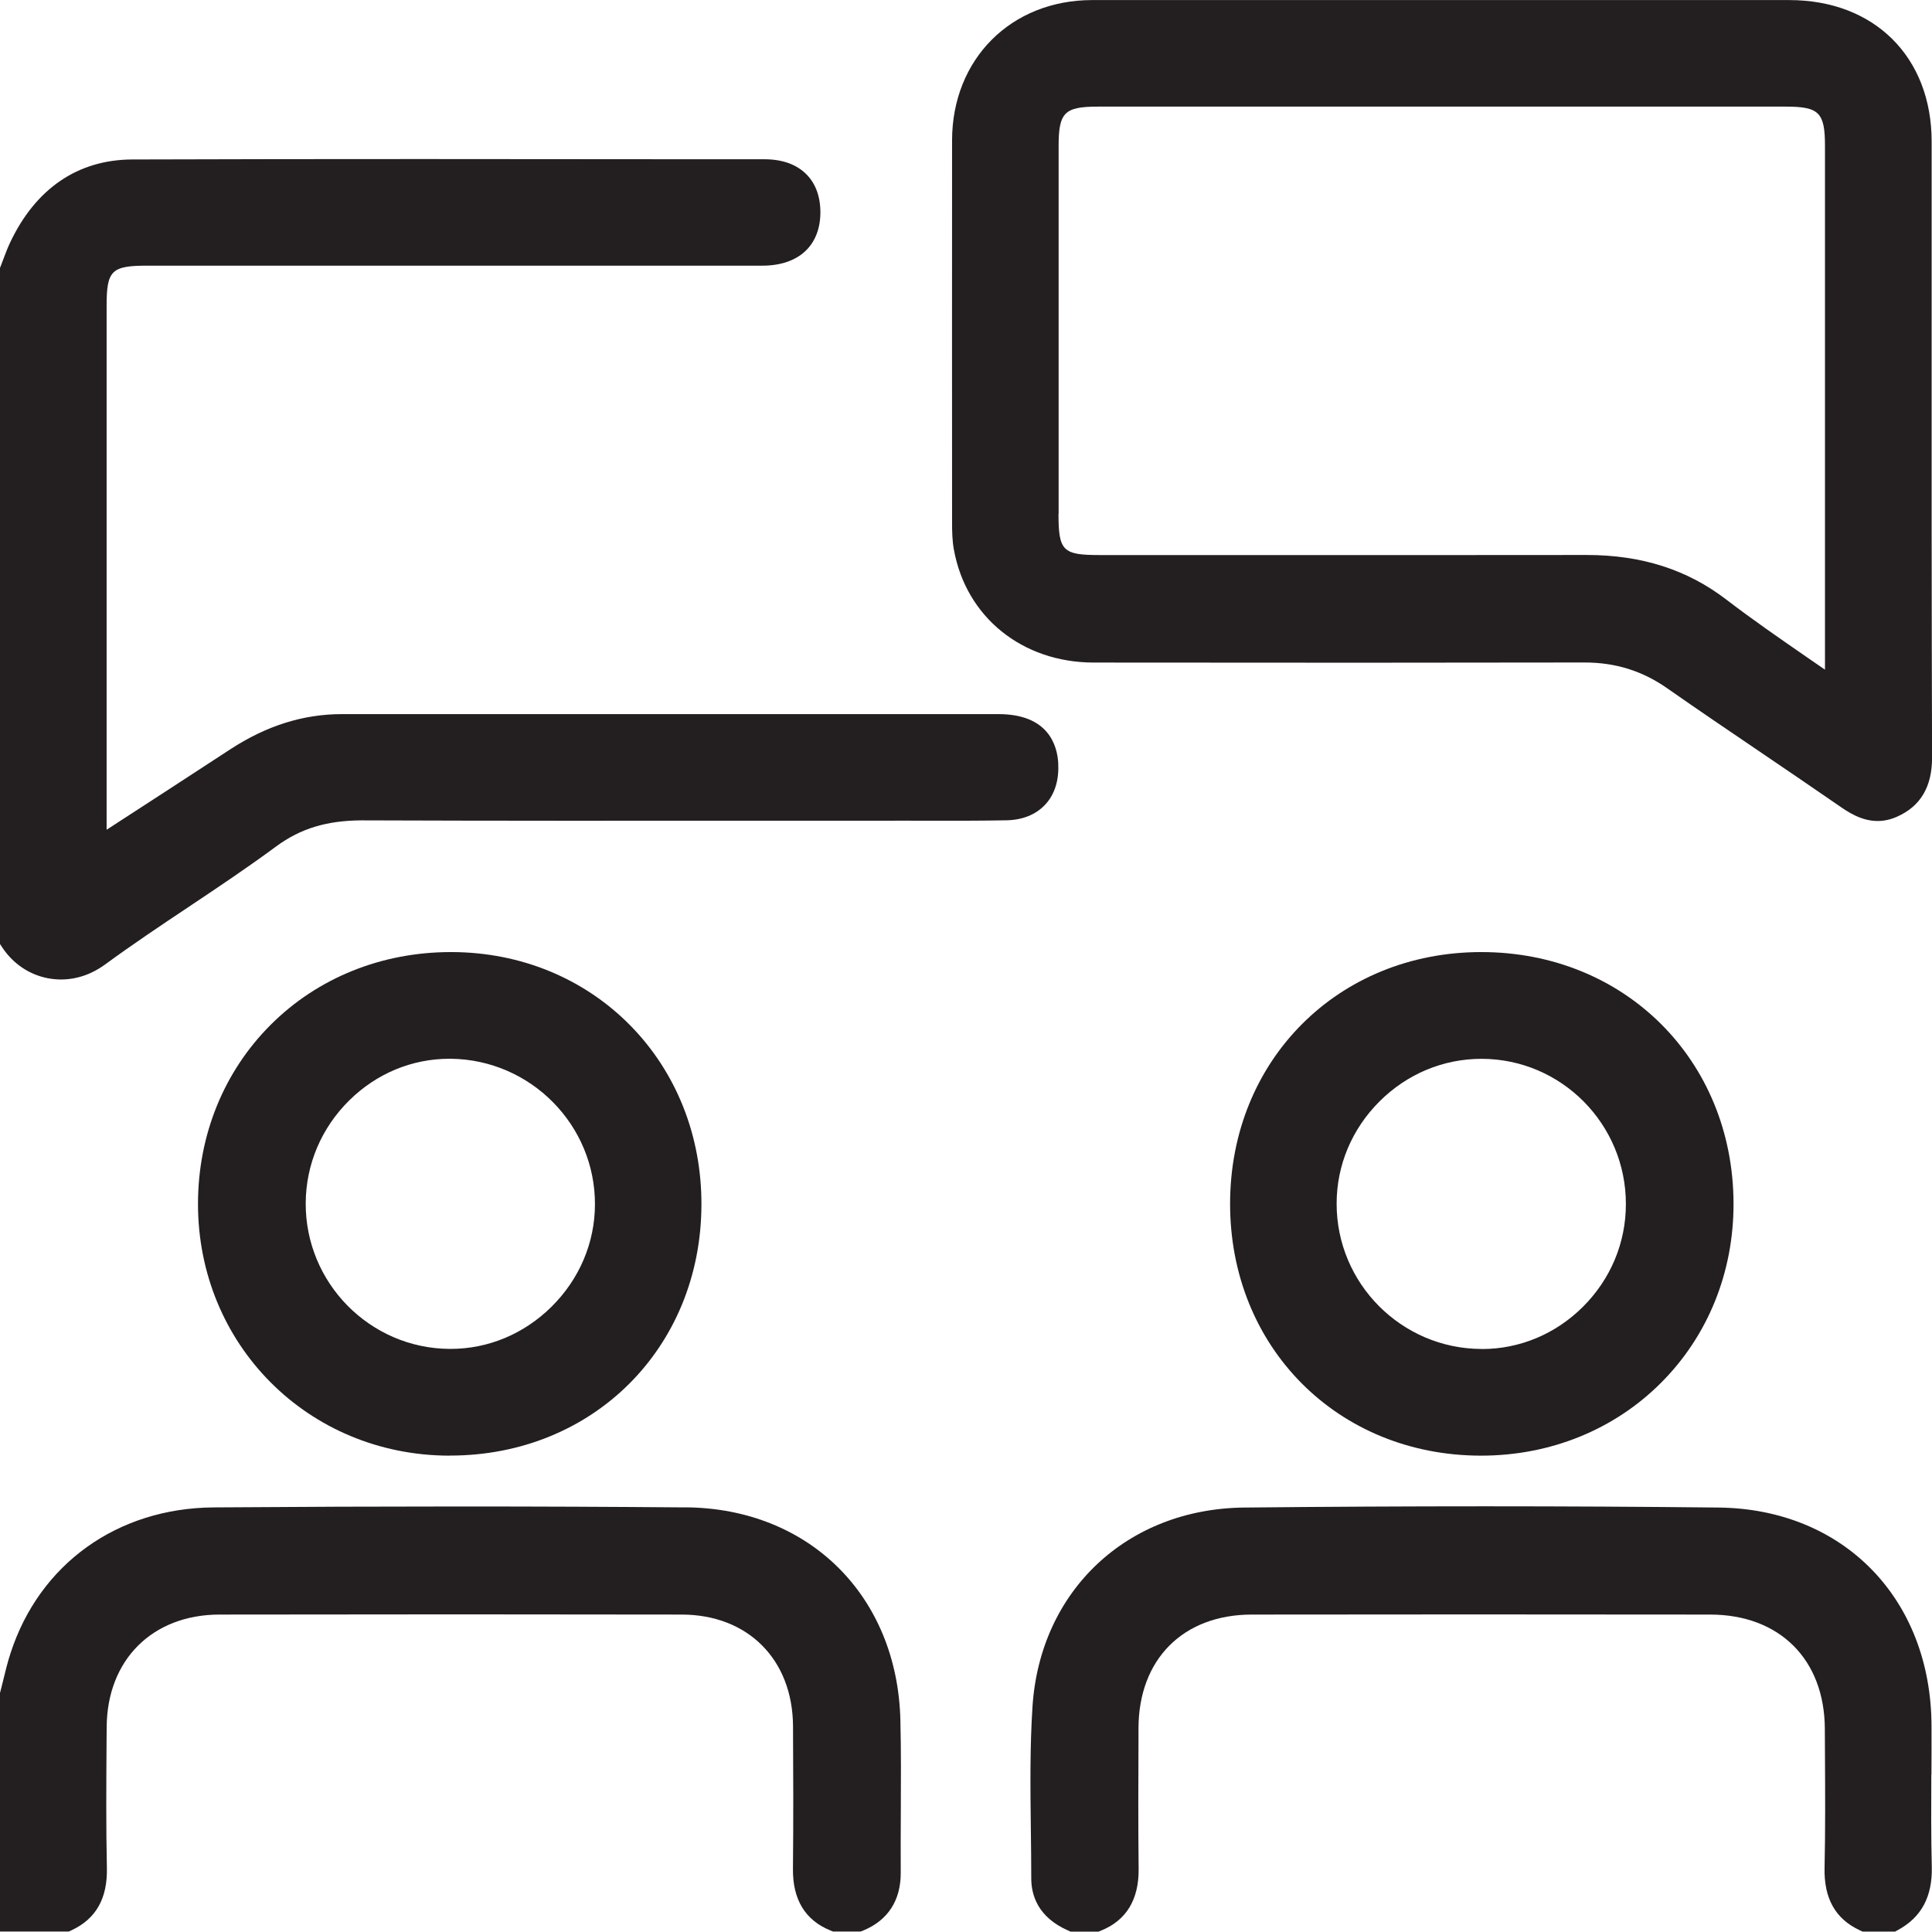
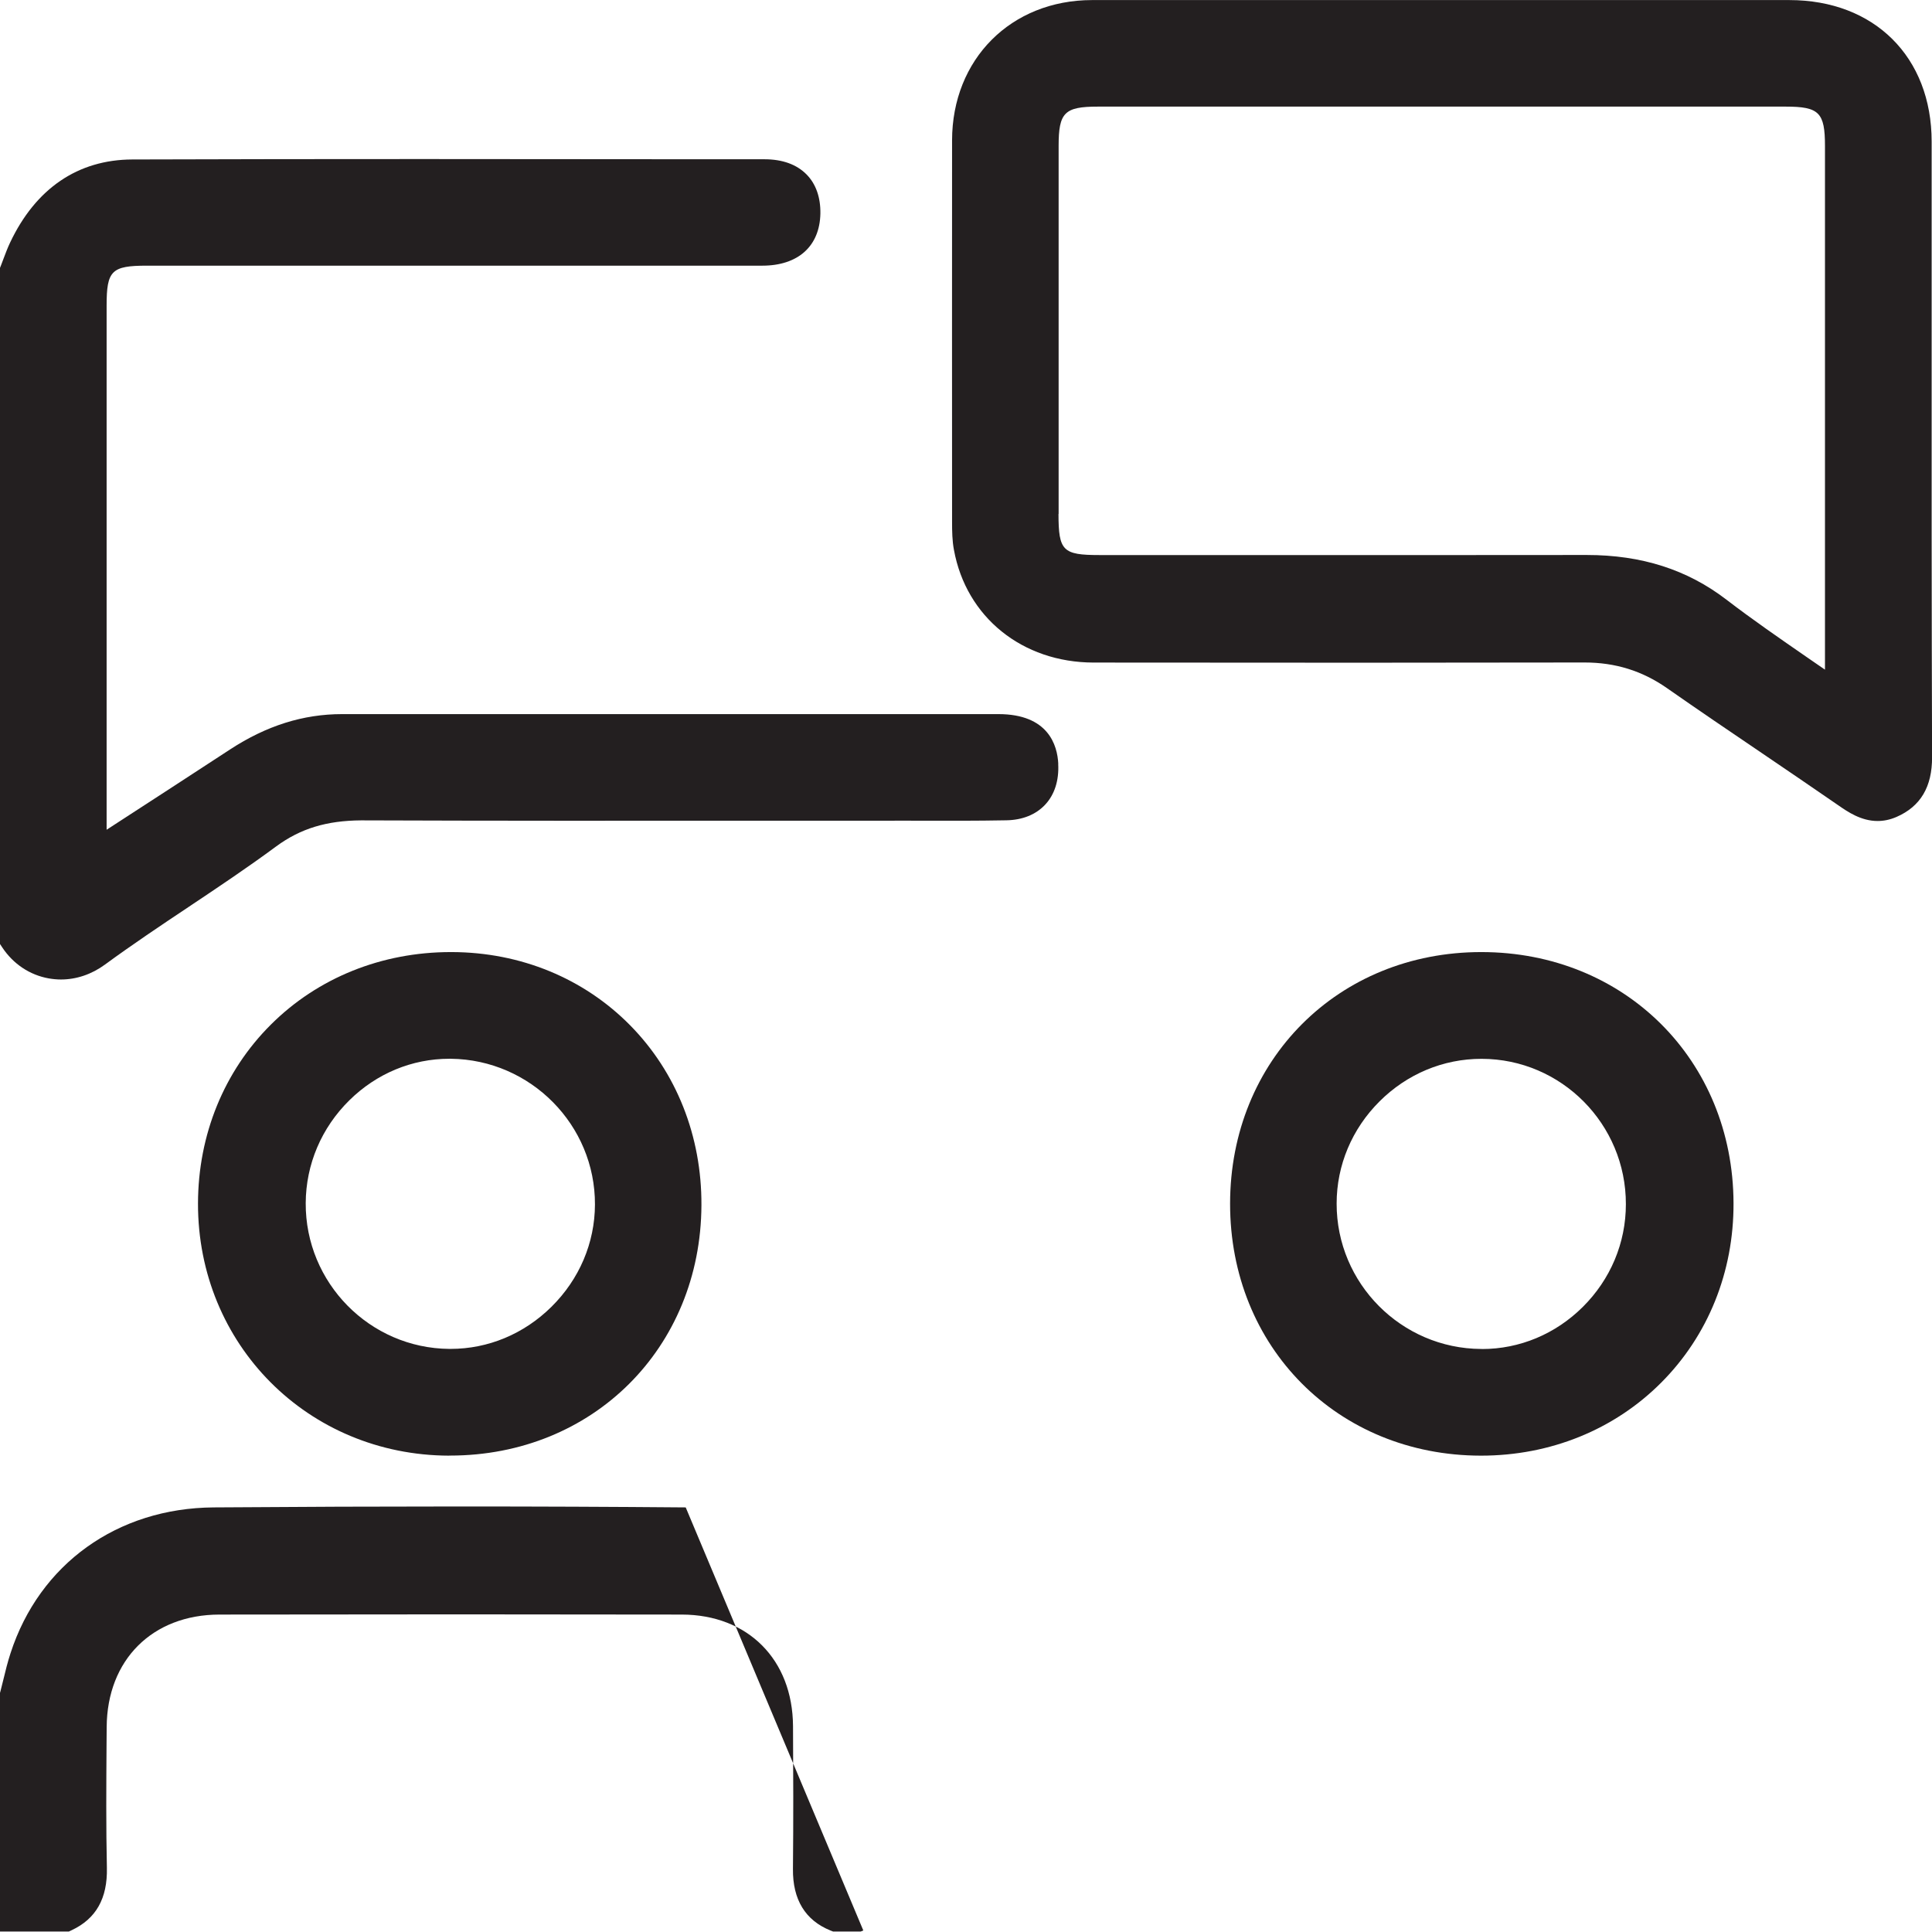
<svg xmlns="http://www.w3.org/2000/svg" viewBox="0 0 280.34 280.29" data-sanitized-data-name="Layer 2" data-name="Layer 2" id="Layer_2">
  <defs>
    <style>
      .cls-1 {
        fill: #231f20;
        stroke-width: 0px;
      }
    </style>
  </defs>
  <g data-sanitized-data-name="Layer 1" data-name="Layer 1" id="Layer_1-2">
    <g>
      <path d="m153.56,110.83c-.13-2.69-1.44-7.21-8.69-7.21-14.33,0-28.66,0-42.99,0-17.42,0-34.82,0-52.23,0h0c-5.66,0-10.99,1.68-16.27,5.13-5.96,3.89-11.93,7.78-17.91,11.65v-20.35c0-18.57,0-37.14,0-55.71,0-5.08.71-5.79,5.86-5.79h25.32c21.32,0,42.64,0,63.96,0,5.2,0,8.34-2.83,8.43-7.56.04-2.34-.65-4.3-2-5.67-1.44-1.46-3.5-2.21-6.13-2.21h-8.23c-27.36-.03-55.66-.06-83.49.03-7.88.03-14.01,4.2-17.73,12.07-.37.78-.66,1.57-.95,2.33-.12.33-.25.66-.37.98l-.14.35v98.11l.33.5c1.6,2.41,4,4,6.74,4.49.59.1,1.18.16,1.77.16,2.23,0,4.44-.74,6.37-2.15,3.97-2.91,8.14-5.7,12.19-8.4,4.19-2.8,8.52-5.69,12.66-8.75,3.58-2.64,7.38-3.75,12.33-3.79,19.23.07,38.78.06,57.69.05h18.65c1.49-.02,3.04,0,4.55,0,4.18.01,8.49.02,12.75-.06,2.34-.04,4.28-.83,5.62-2.26,1.37-1.46,2.03-3.52,1.9-5.93Z" class="cls-1" />
-       <path d="m99.5,218.73c-21.3-.18-43.71-.18-68.5,0-13.98.1-25.27,8.21-29.47,21.15-.42,1.28-.74,2.58-1.04,3.83-.14.56-.28,1.12-.42,1.68l-.07.25v34.63h10l.4-.19c3.54-1.66,5.21-4.62,5.11-9.06-.13-5.93-.09-11.99-.05-17.84l.02-2.59c.06-9.74,6.63-16.29,16.35-16.31,23.9-.04,45.85-.04,67.11,0,9.59.02,16.07,6.52,16.13,16.18.04,6.61.06,13.7-.01,20.72-.05,4.46,1.79,7.47,5.46,8.95l.36.14h4.02l.37-.15c3.58-1.48,5.45-4.38,5.43-8.39-.02-2.82,0-5.63.01-8.45.02-4.48.05-9.12-.06-13.69-.44-18.02-13.25-30.72-31.13-30.87Z" class="cls-1" />
-       <path d="m280.26,257.49c.01-2.35.02-4.7.01-7.05-.06-18.46-12.77-31.49-30.89-31.69-22.1-.24-45.26-.24-68.83,0-16.99.17-29.63,12.04-30.73,28.87-.39,5.94-.31,11.97-.24,17.81.03,2.38.06,4.76.06,7.13,0,2.38.92,5.62,5.34,7.56l.38.17h4.04l.36-.15c3.67-1.48,5.5-4.49,5.46-8.95-.07-6.35-.05-12.82-.02-19.08v-1.38c.04-9.98,6.48-16.43,16.4-16.45,20.57-.03,42.34-.03,66.57,0,10.06.01,16.58,6.52,16.62,16.58l.02,3.91c.03,5.33.06,10.84-.06,16.25-.1,4.45,1.57,7.42,5.11,9.07l.4.19h4.73l.45-.25c3.38-1.85,4.97-4.84,4.87-9.14-.11-4.46-.09-9-.07-13.4Z" class="cls-1" />
+       <path d="m99.5,218.73c-21.3-.18-43.71-.18-68.5,0-13.98.1-25.27,8.21-29.47,21.15-.42,1.28-.74,2.58-1.04,3.83-.14.56-.28,1.12-.42,1.68l-.07.25v34.63h10l.4-.19c3.54-1.66,5.21-4.62,5.11-9.06-.13-5.93-.09-11.99-.05-17.84l.02-2.59c.06-9.74,6.63-16.29,16.35-16.31,23.9-.04,45.85-.04,67.11,0,9.59.02,16.07,6.52,16.13,16.18.04,6.61.06,13.7-.01,20.72-.05,4.46,1.79,7.47,5.46,8.95l.36.14h4.02l.37-.15Z" class="cls-1" />
      <path d="m138.42,79.79c1.78,9.77,9.92,16.33,20.25,16.35,28.82.03,50.78.03,71.22-.01h.05c4.45,0,8.35,1.21,11.93,3.71,4.54,3.17,9.19,6.33,13.7,9.38,3.75,2.55,7.5,5.09,11.23,7.67,1.3.9,3.24,2.24,5.65,2.24.86,0,1.77-.17,2.74-.59,3.49-1.52,5.18-4.37,5.16-8.69-.07-21.16-.07-42.68-.06-63.49,0-8.6,0-17.2,0-25.8,0-12.29-8.31-20.55-20.66-20.55-11.81,0-23.61,0-35.42,0h-15.03s-15.11,0-15.11,0c-11.87,0-23.74,0-35.61,0-11.76.01-20.3,8.58-20.31,20.36-.02,18.44,0,36.87,0,55.31,0,1.45.02,2.77.27,4.11Zm15.19-5.21c0-17.8,0-35.6,0-53.4,0-4.86.85-5.71,5.71-5.71,33.26,0,66.52,0,99.78,0,4.86,0,5.71.85,5.71,5.71,0,19.15,0,38.29,0,57.44v18.55c-.86-.6-1.72-1.19-2.57-1.77-4.11-2.84-7.99-5.52-11.72-8.38-5.69-4.37-12.32-6.49-20.28-6.49h-.06c-18.15.02-36.29.02-54.44.01h-16.22c-5.32,0-5.92-.62-5.93-5.96Z" class="cls-1" />
      <path d="m214.94,138.15h-.01c-20.76,0-36.42,15.69-36.44,36.49-.02,20.83,15.61,36.55,36.37,36.58h.05c10.04,0,19.32-3.76,26.14-10.6,6.8-6.82,10.53-16.06,10.49-26.04-.07-20.76-15.8-36.43-36.59-36.43Zm.08,57.59h-.1c-11.58-.06-20.99-9.52-20.97-21.1,0-5.56,2.22-10.83,6.22-14.82,4-3.99,9.25-6.18,14.79-6.18h.04c11.56.02,20.94,9.48,20.92,21.09,0,5.62-2.23,10.92-6.26,14.92-3.96,3.93-9.15,6.1-14.63,6.1Z" class="cls-1" />
      <path d="m65.17,211.21h.13c20.71,0,36.39-15.6,36.48-36.33.05-10.02-3.63-19.29-10.34-26.1-6.72-6.82-15.9-10.6-25.87-10.63-.05,0-.11,0-.16,0-10.01,0-19.27,3.72-26.08,10.5-6.81,6.77-10.58,15.99-10.6,25.97-.04,20.46,15.96,36.54,36.43,36.6Zm.02-57.58c.08,0,.15,0,.23,0,11.58.13,20.96,9.62,20.91,21.16-.02,5.57-2.27,10.84-6.32,14.84-3.99,3.94-9.18,6.1-14.63,6.1-.06,0-.11,0-.17,0-11.56-.09-20.91-9.59-20.85-21.16.03-5.62,2.28-10.92,6.34-14.92,3.95-3.89,9.09-6.02,14.5-6.02Z" class="cls-1" />
    </g>
  </g>
</svg>